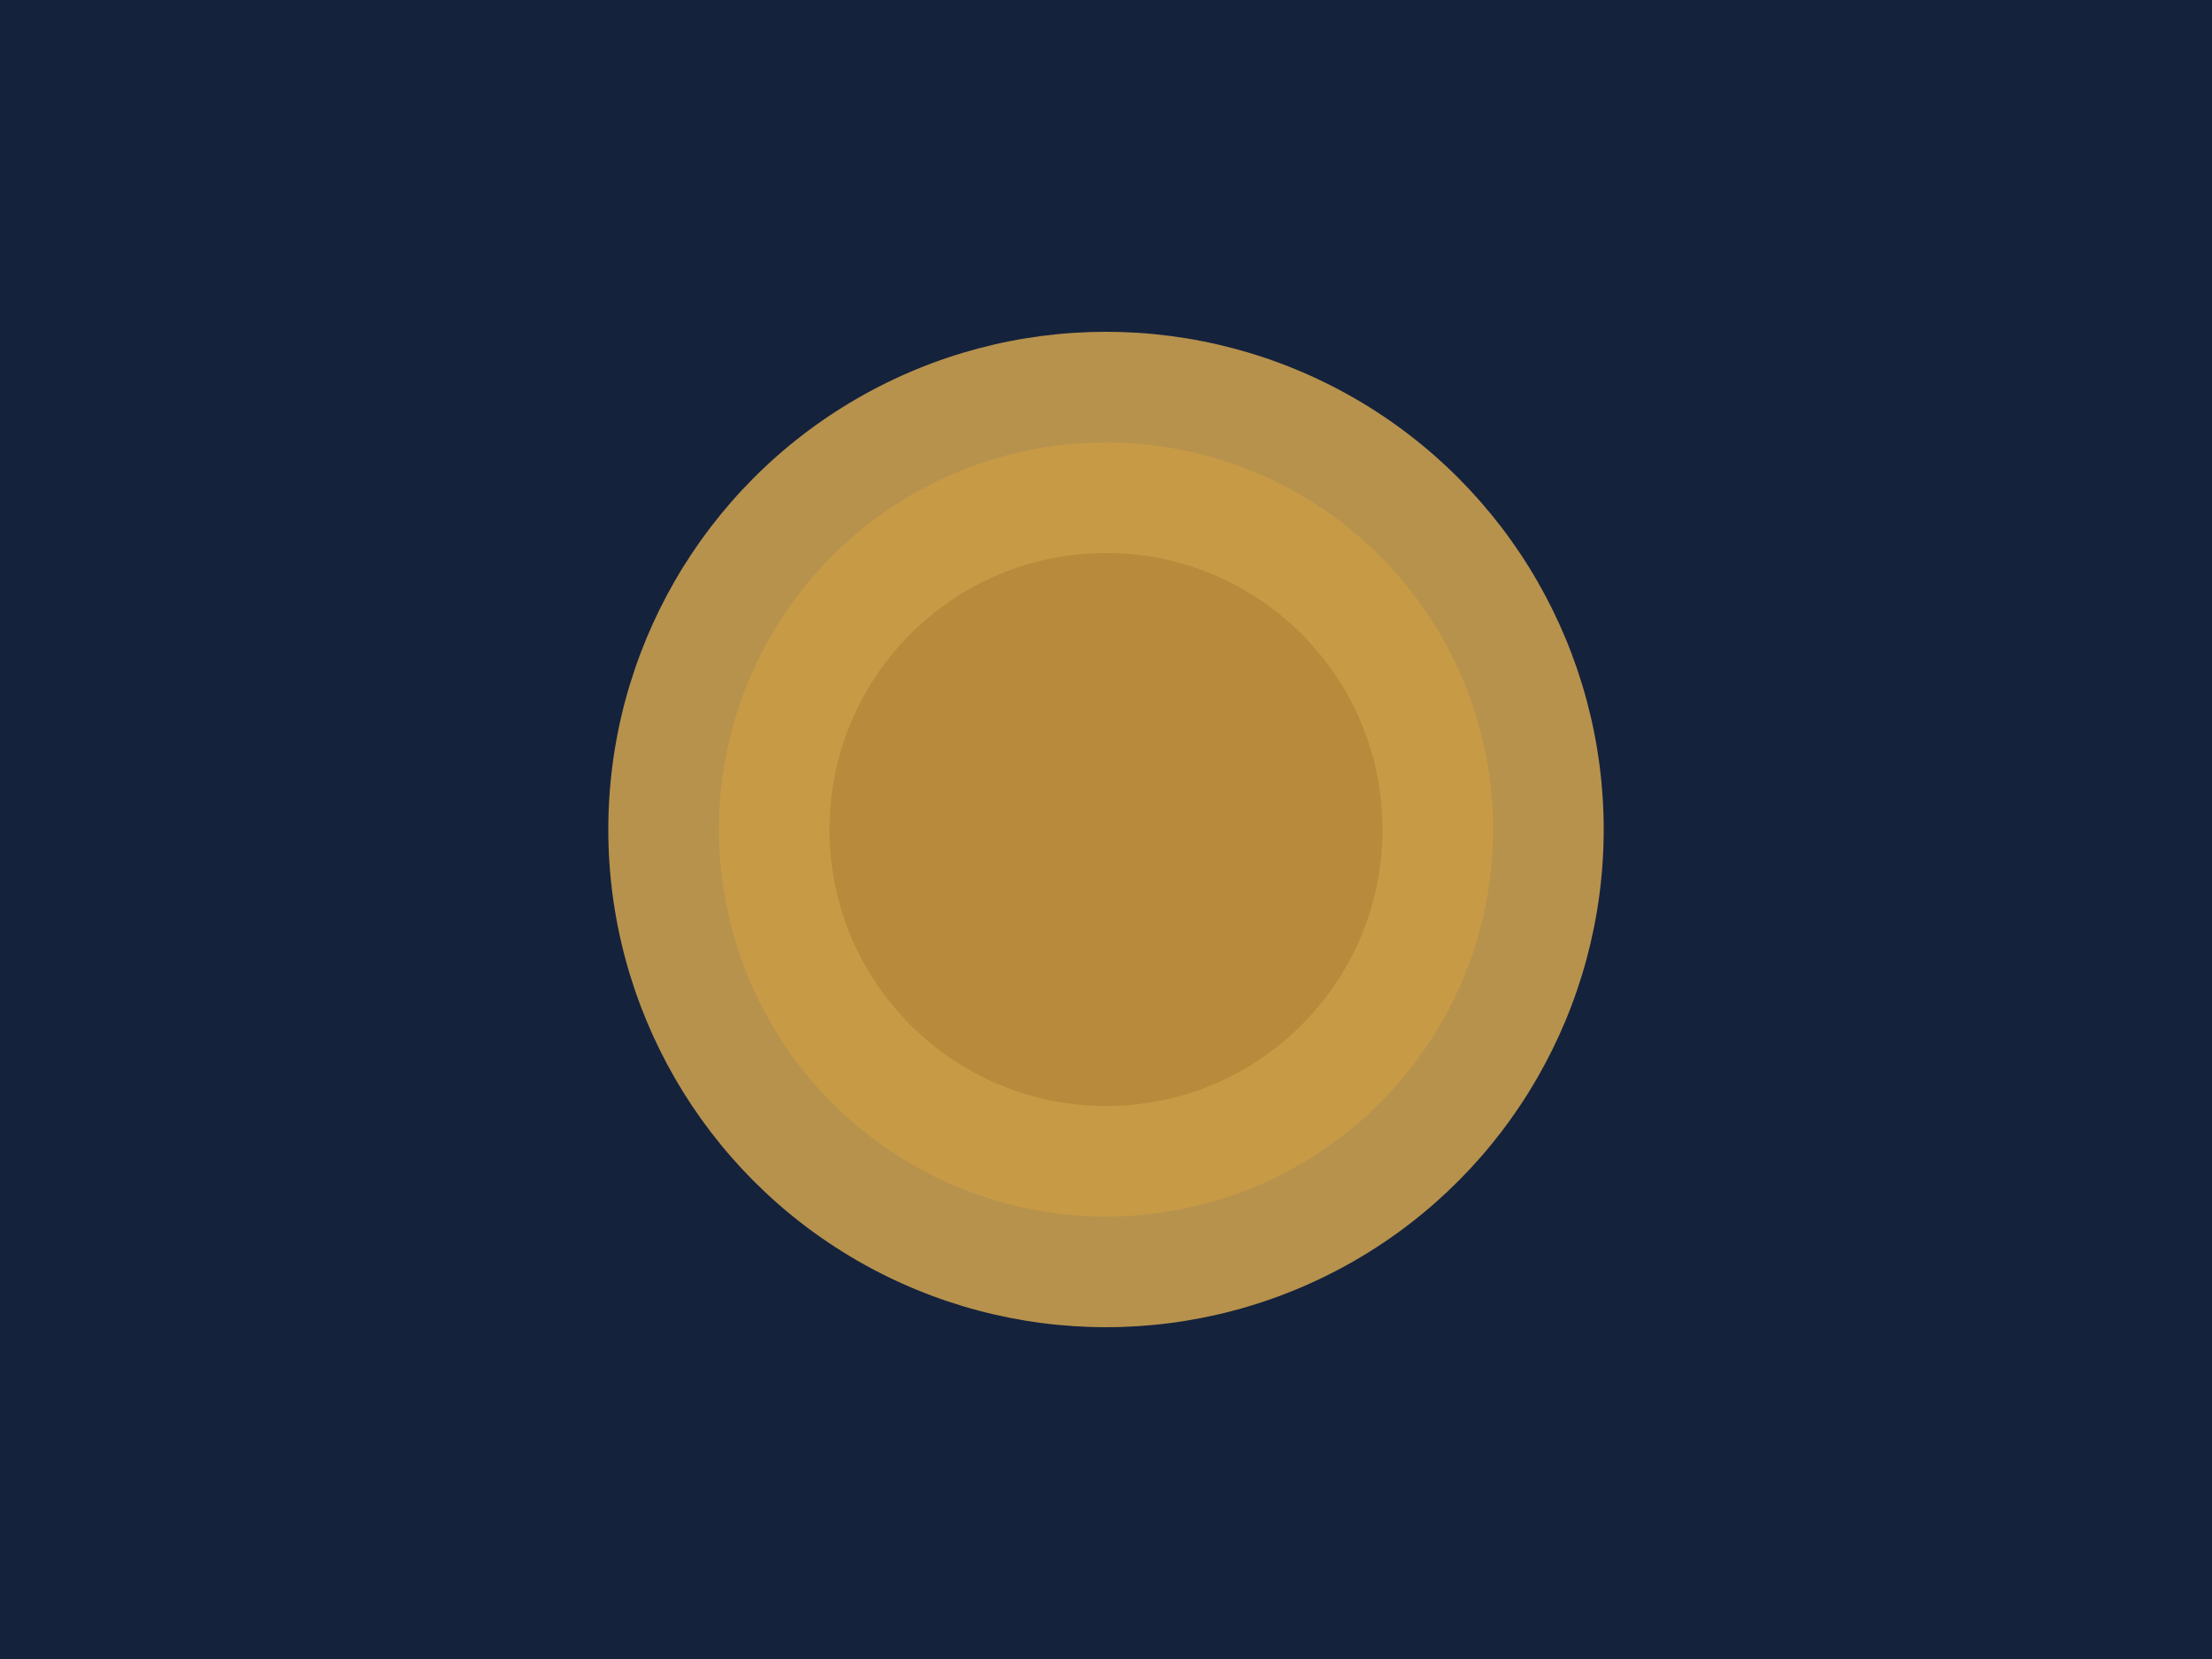
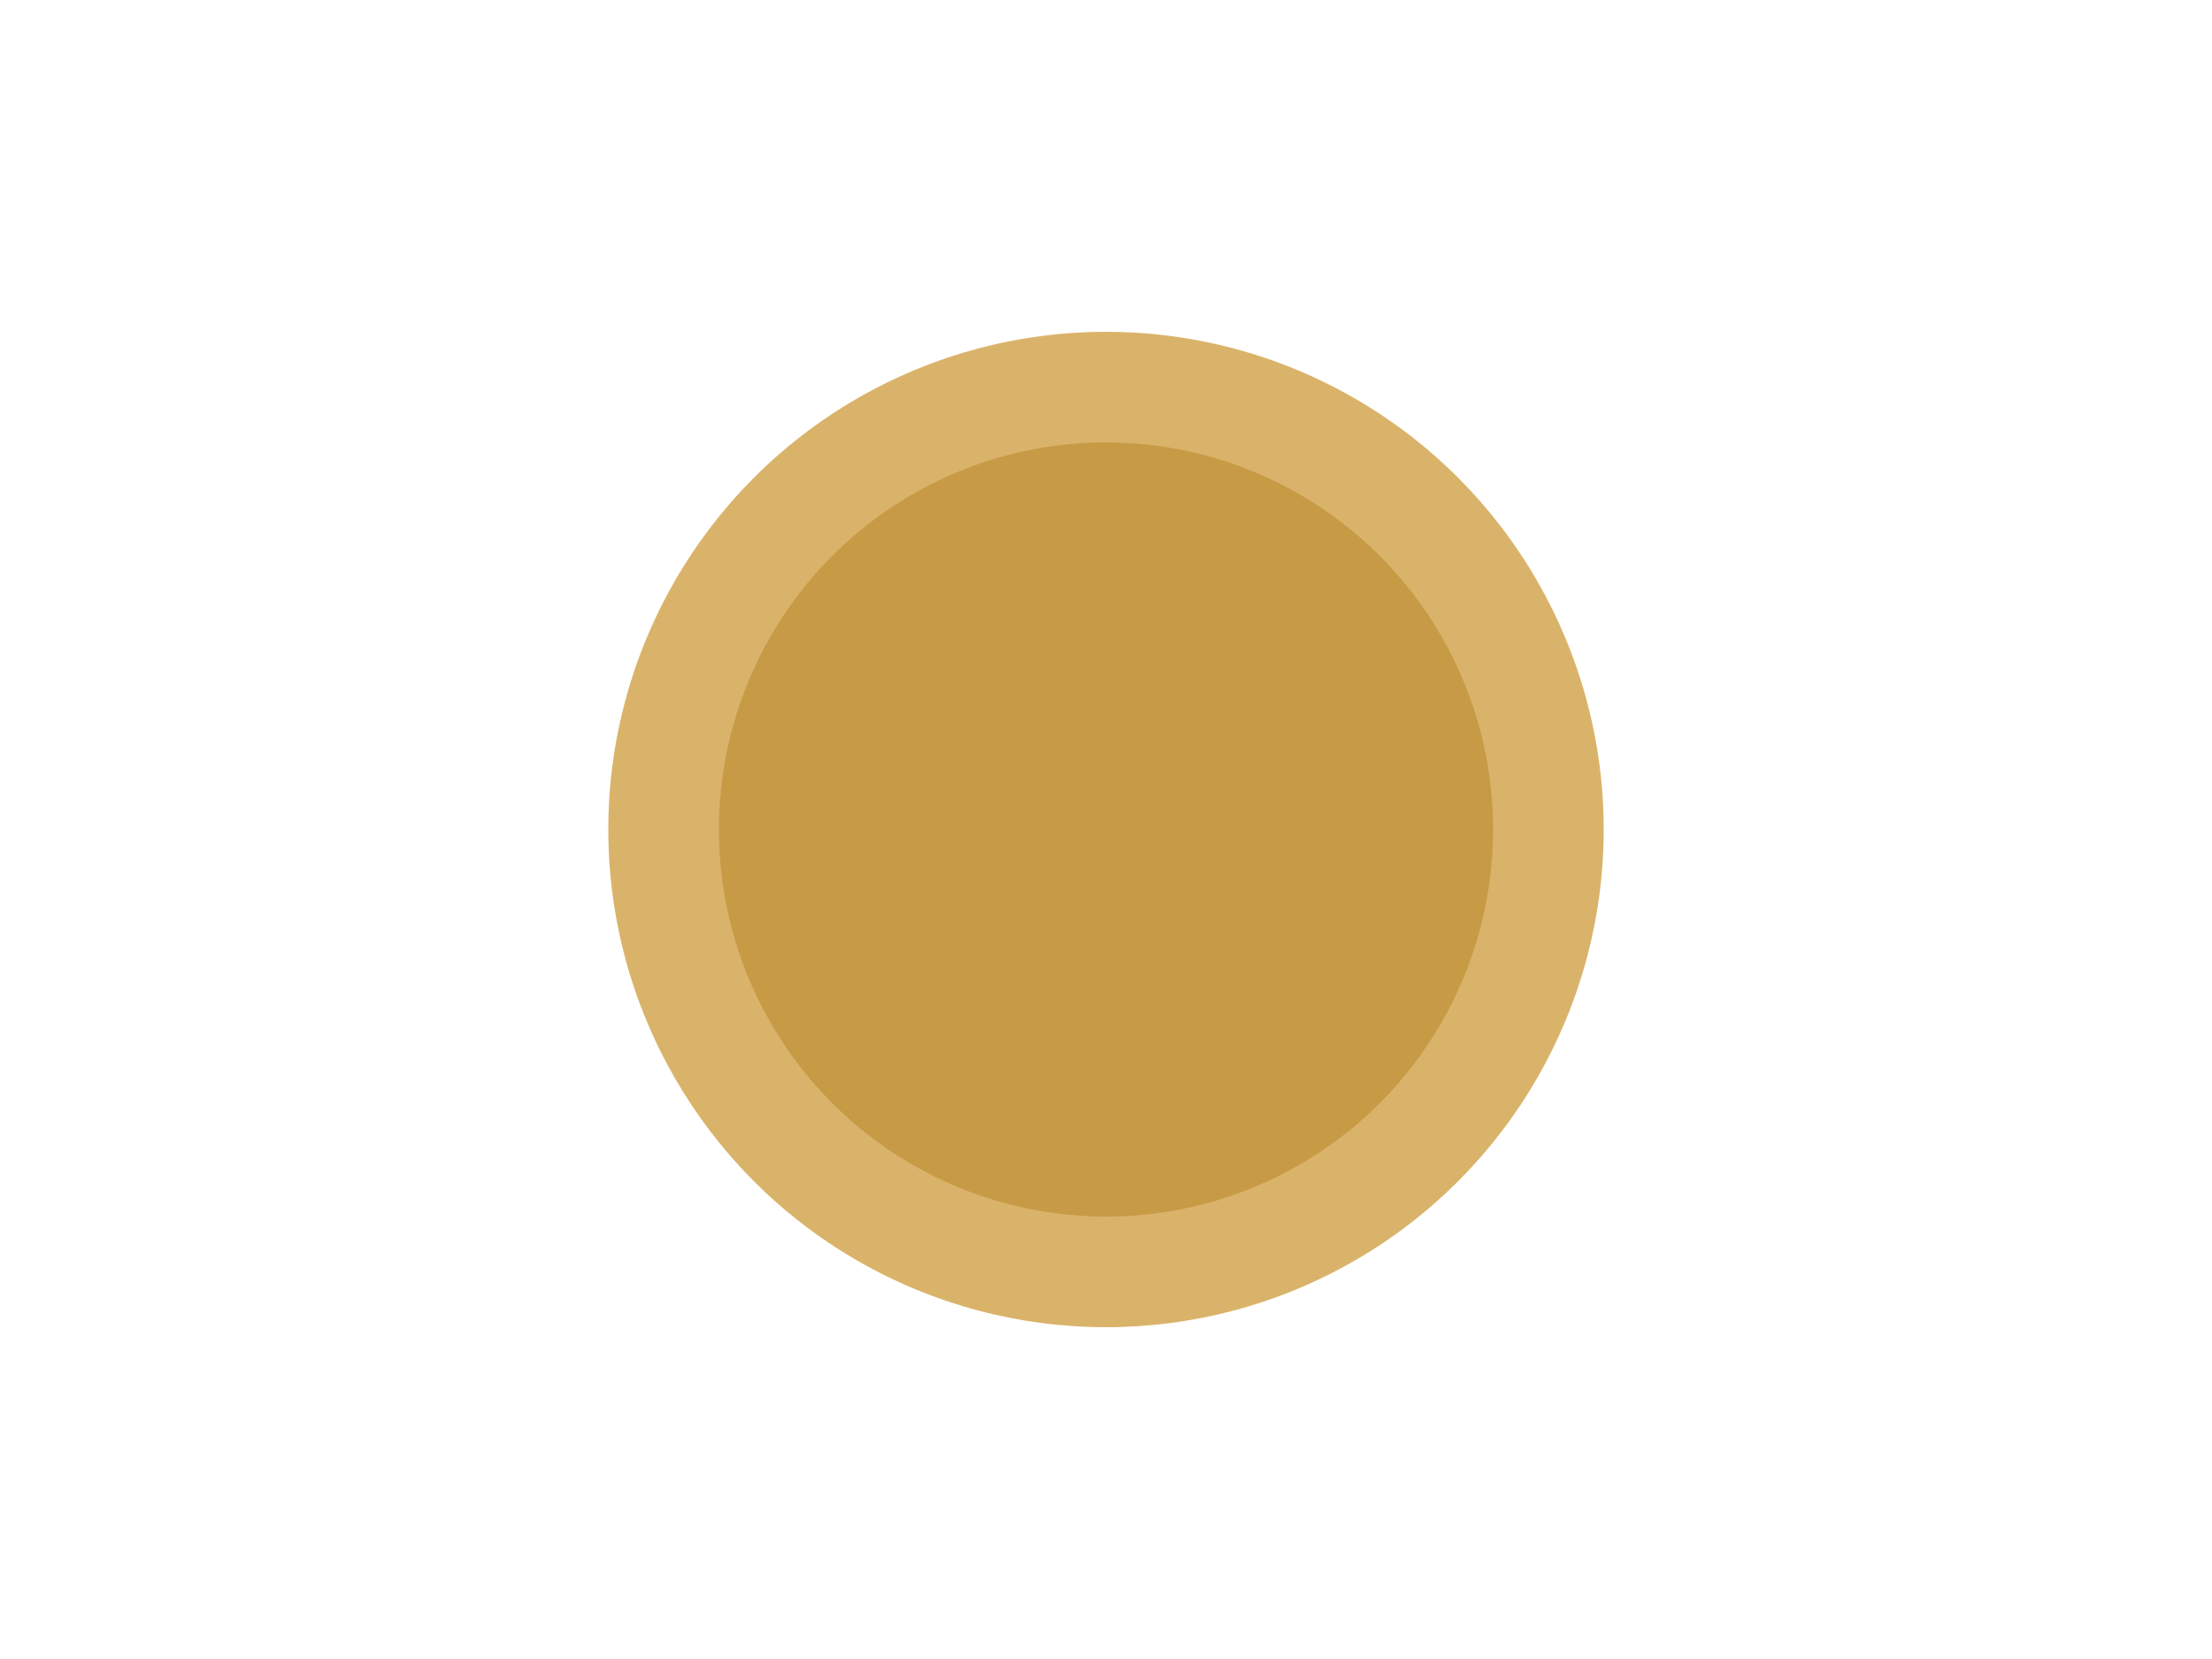
<svg xmlns="http://www.w3.org/2000/svg" viewBox="0 0 400 300">
-   <rect width="100%" height="100%" fill="#15223c" />
  <circle cx="200" cy="150" r="90" fill="#d4a650" fill-opacity=".85" />
  <circle cx="200" cy="150" r="70" fill="#c79a46" />
-   <circle cx="200" cy="150" r="50" fill="#b88a3b" />
</svg>